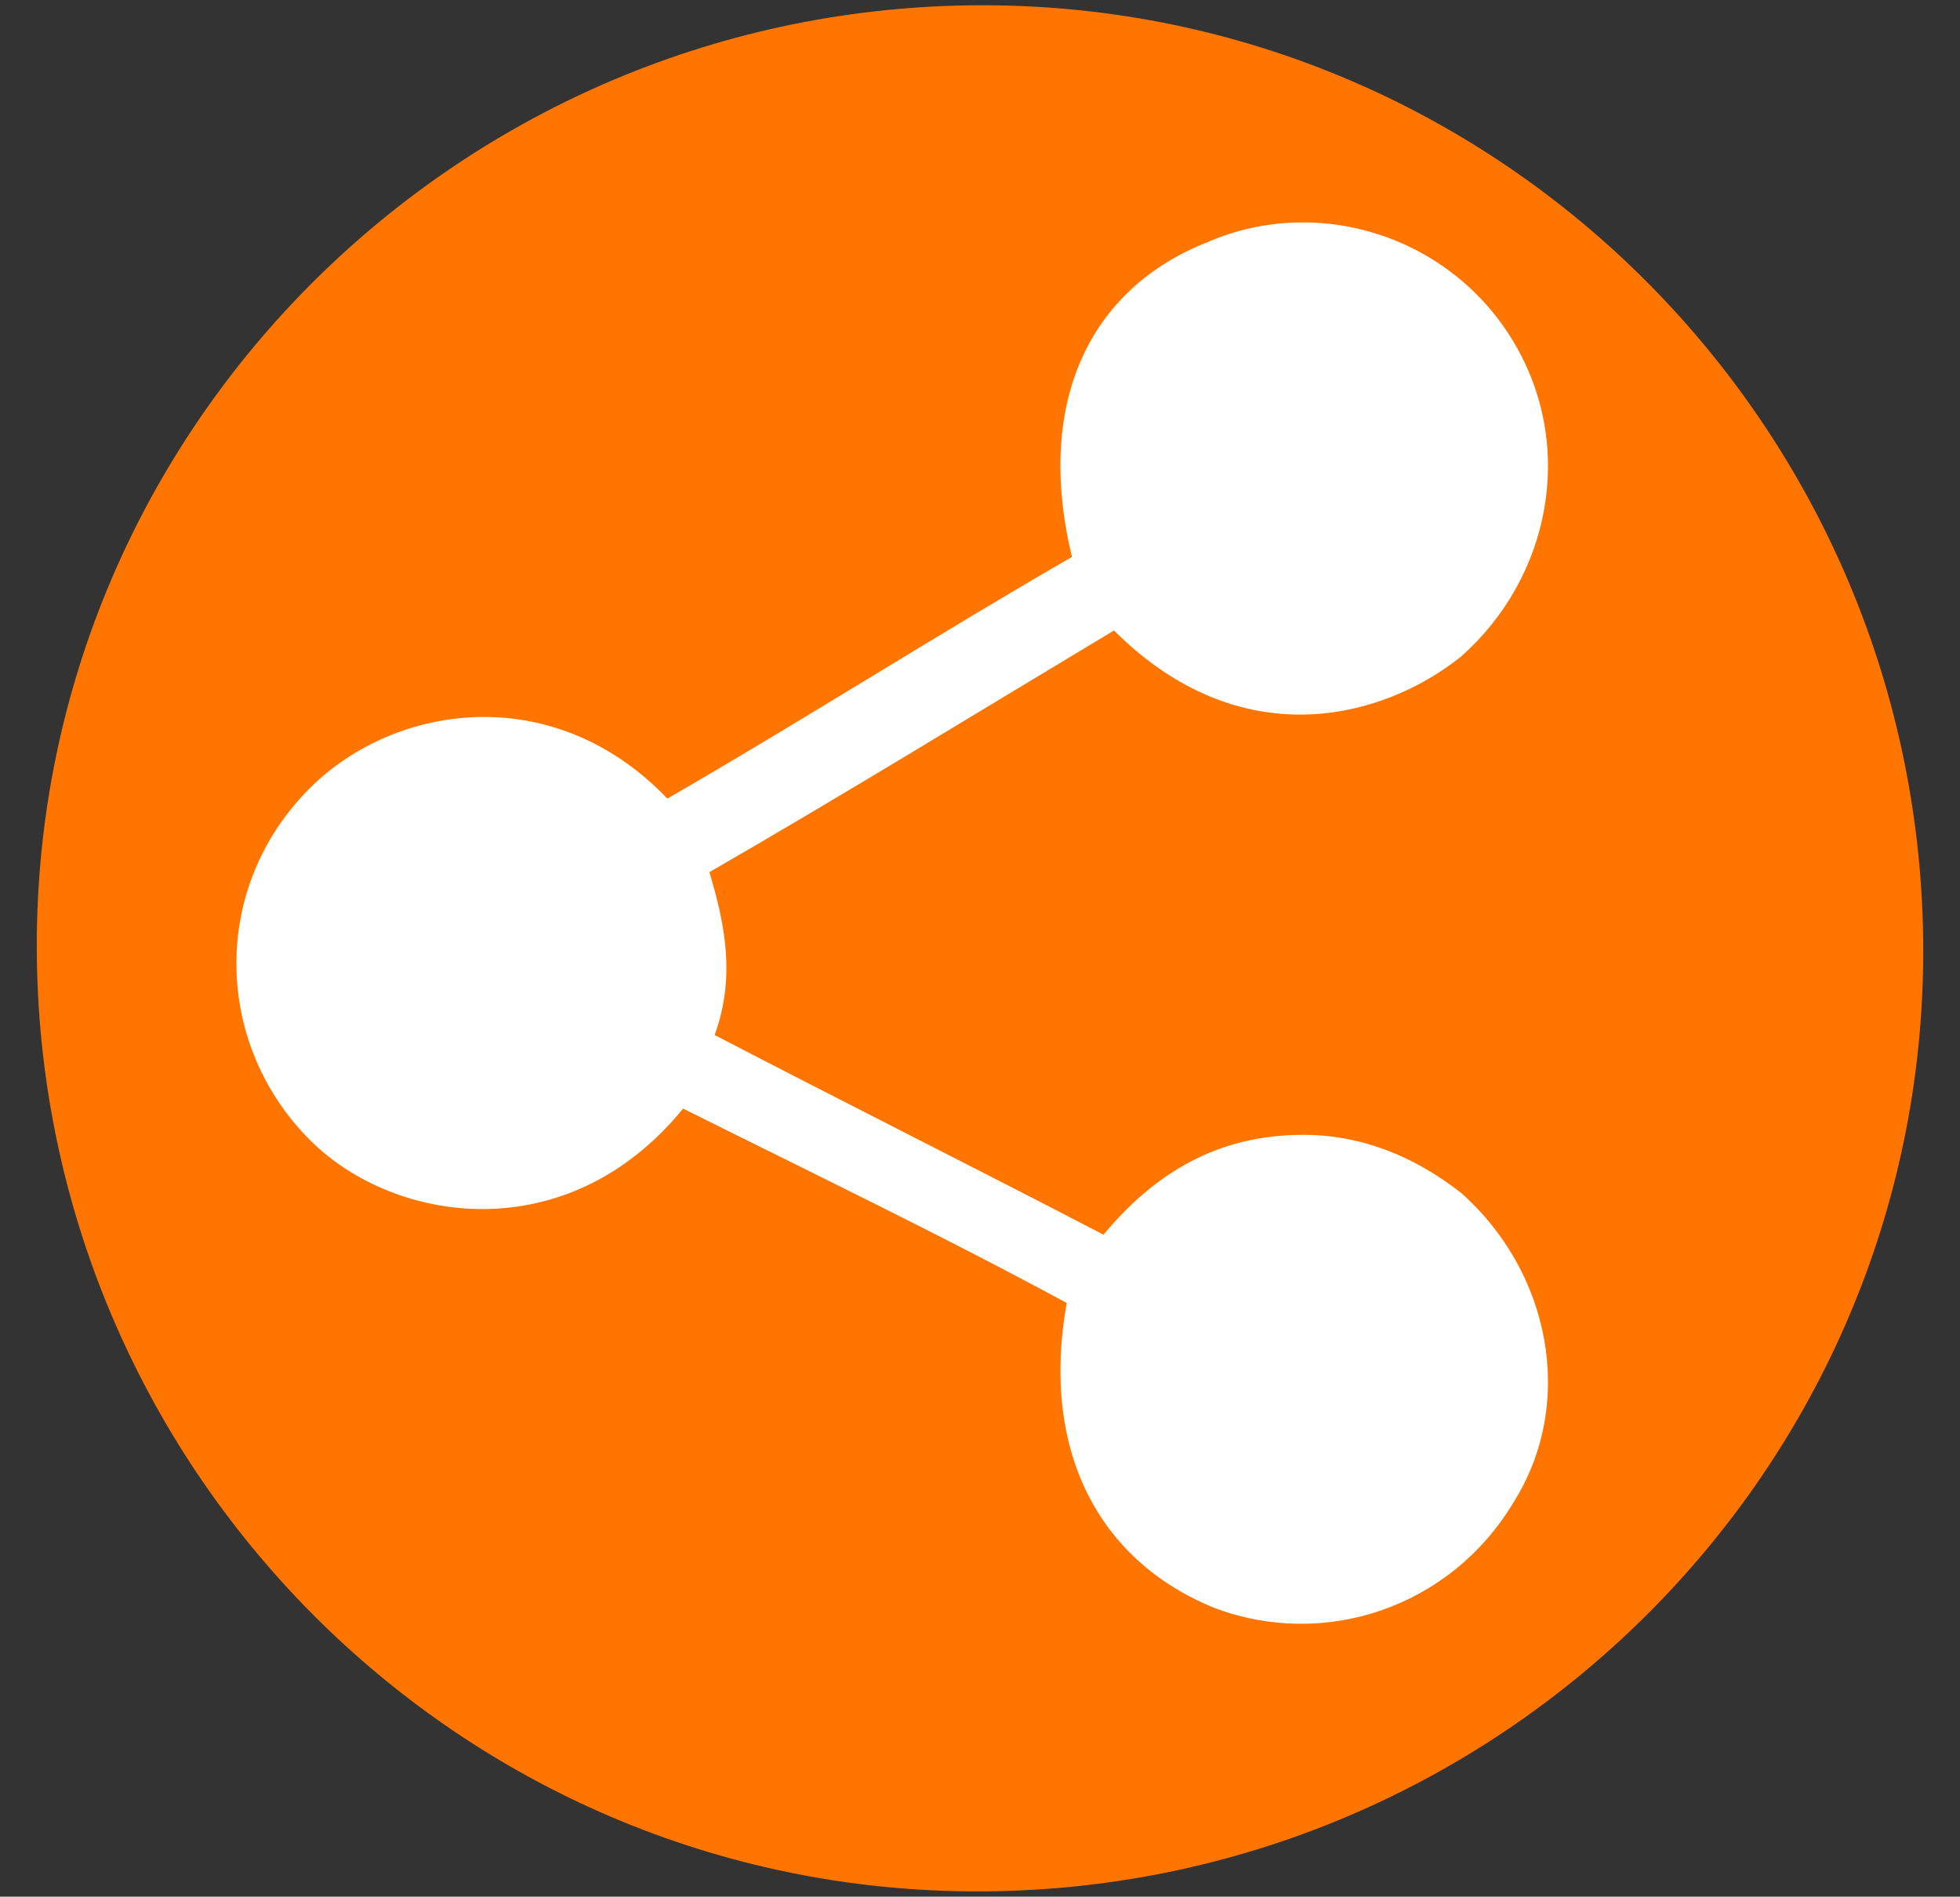
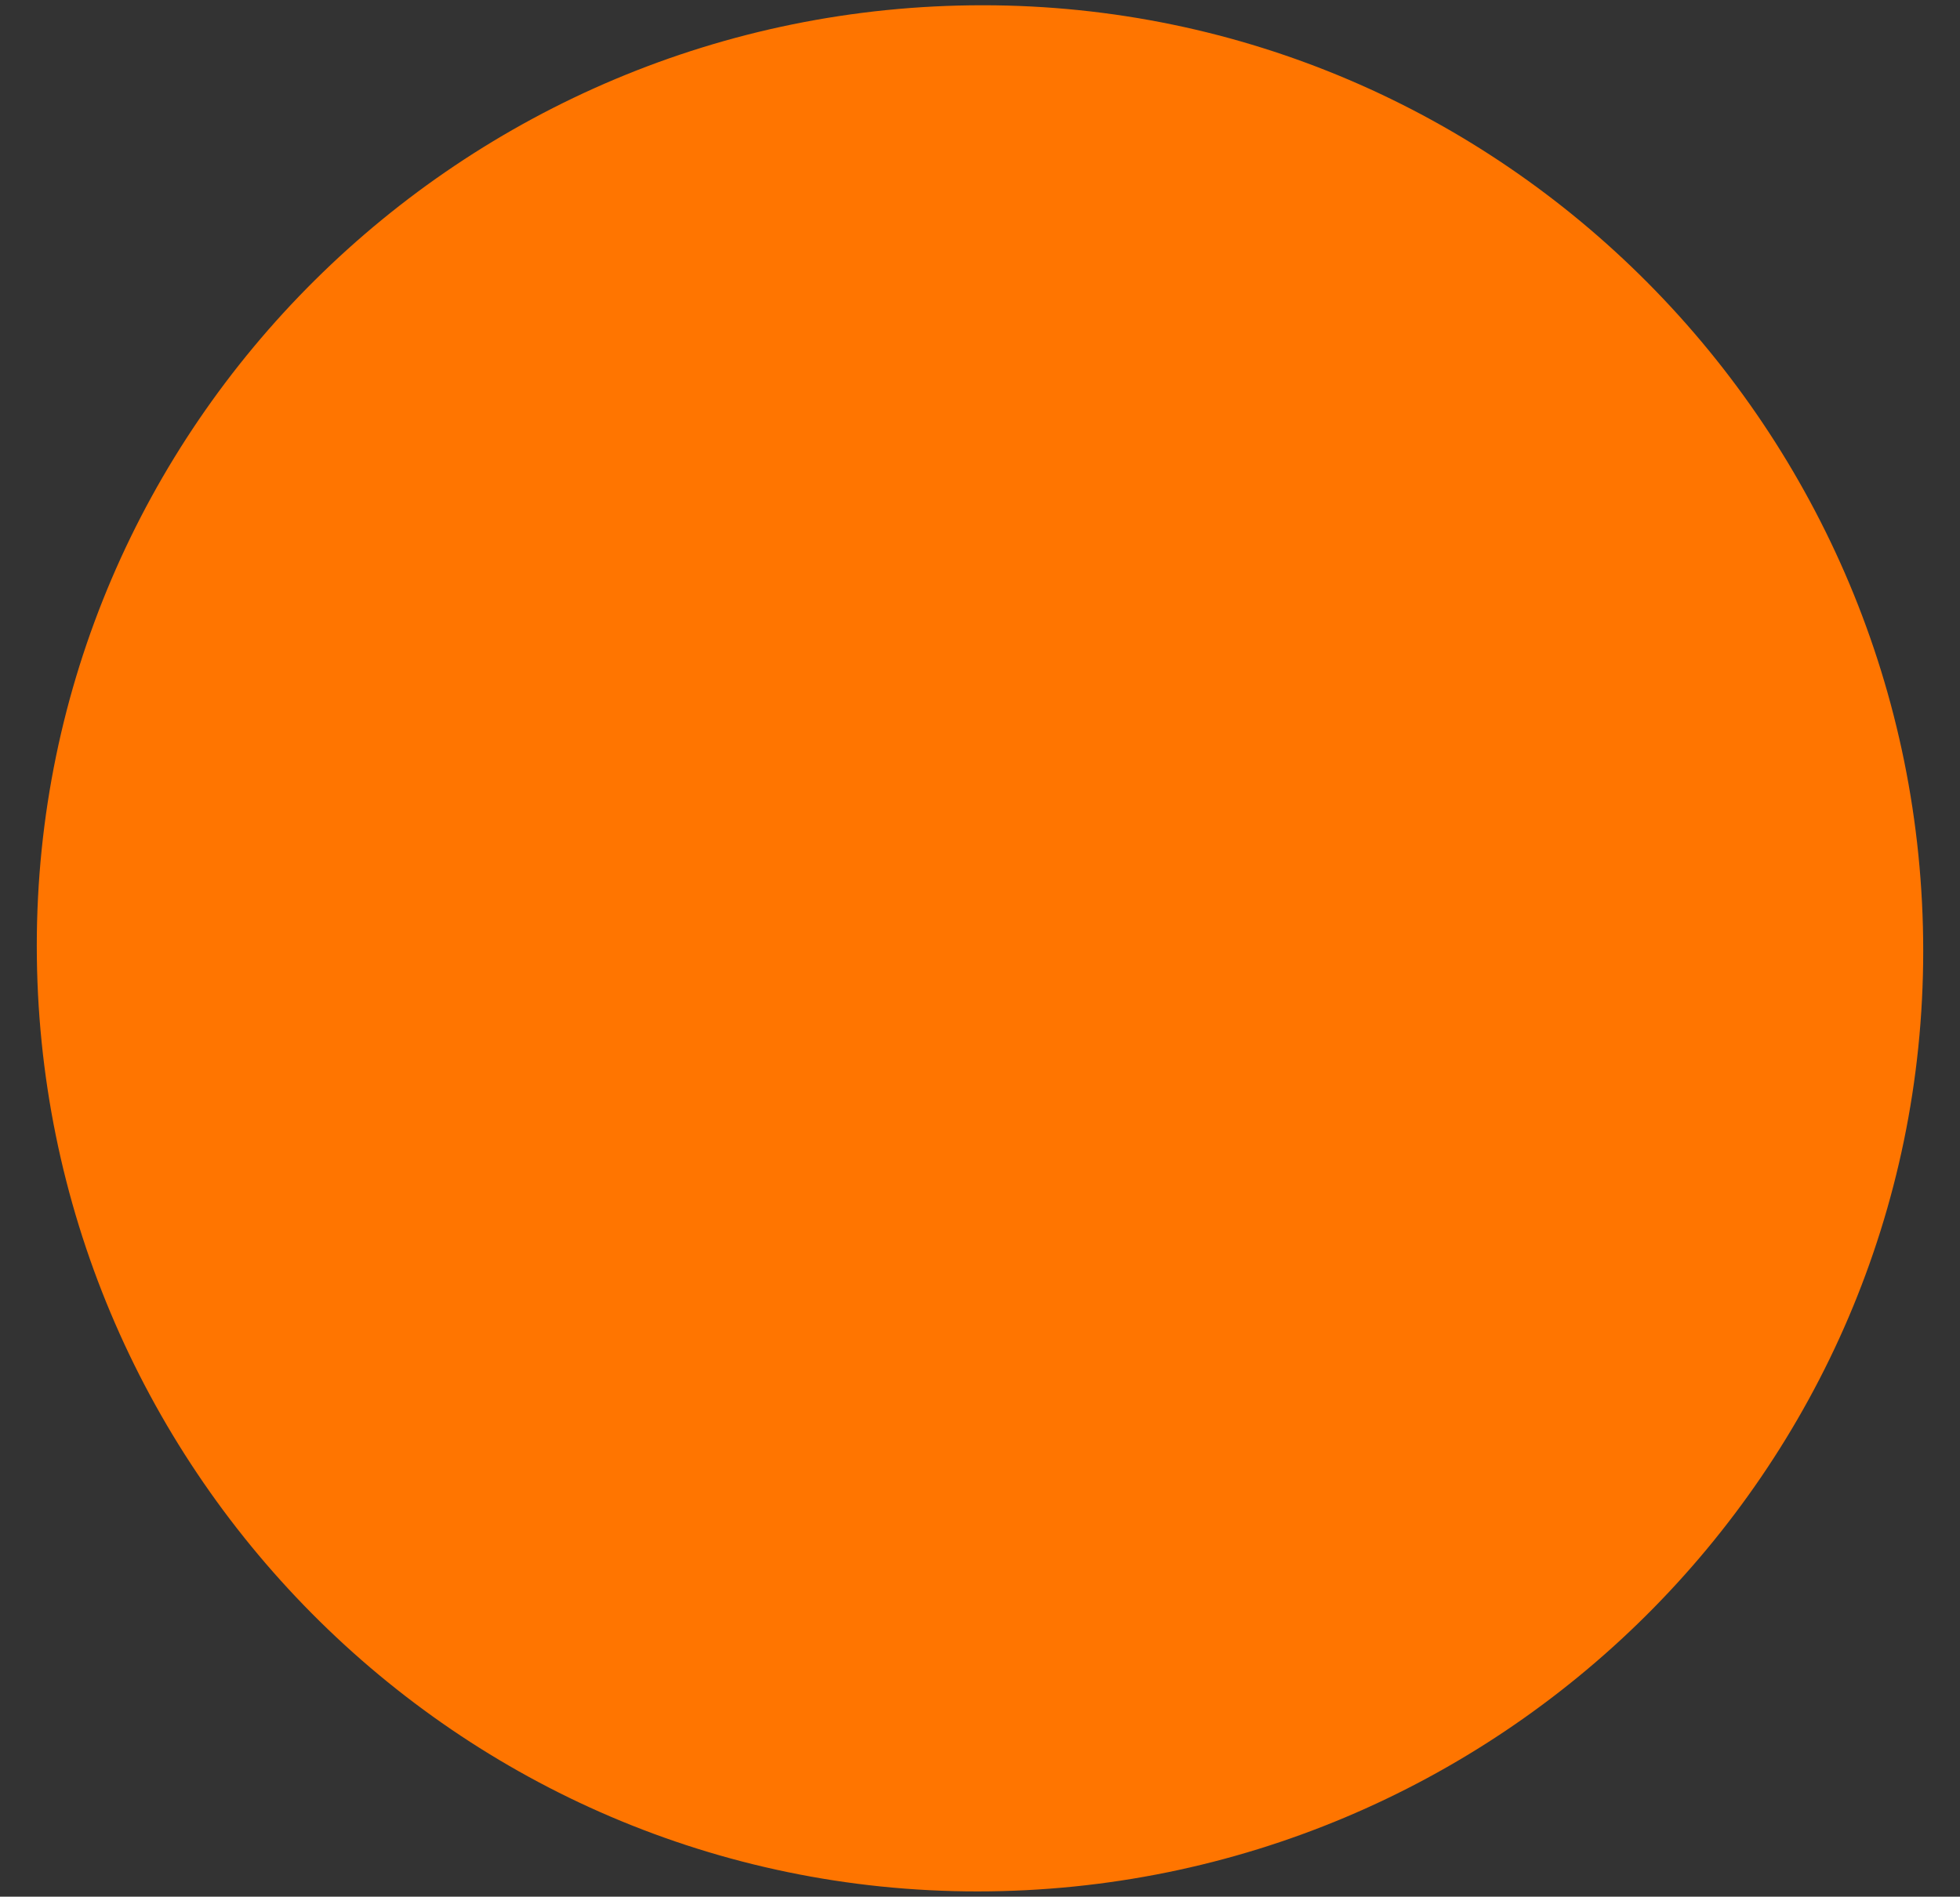
<svg xmlns="http://www.w3.org/2000/svg" version="1.1" id="Capa_1" x="0px" y="0px" viewBox="0 0 37.3 36.1" style="enable-background:new 0 0 37.3 36.1;" xml:space="preserve">
  <rect x="0" y="0" width="37.3" height="36.1" fill="#333333" stroke="none" />
  <style type="text/css">
	.st0{fill:#FF7500;}
	.st1{fill:#FFFFFF;}
</style>
  <g>
    <path class="st0" d="M0.7,18c0-9.9,8.1-17.9,18-17.9c9.9,0,17.9,8.1,17.9,18c0,9.9-8.1,17.9-18,17.9C8.7,36,0.7,27.9,0.7,18z" />
  </g>
-   <path class="st1" d="M20.3,24.8c-2.4-1.3-4.9-2.5-7.3-3.7c-2.2,2.7-5.5,2.2-7.1,0.6C4.1,19.9,4,17,5.8,15.1c1.6-1.7,4.7-2.2,6.9,0.1  c2.6-1.5,5.1-3.1,7.7-4.6c-0.7-2.9,0.3-5.1,2.6-6c2.1-0.9,4.6-0.1,5.8,1.9c1.2,2,0.7,4.5-1,6c-1.5,1.2-4.2,1.9-6.6-0.5  c-2.5,1.5-5.1,3.1-7.7,4.6c0.3,1,0.5,2,0.1,3.1c2.5,1.3,4.9,2.5,7.4,3.8c1-1.2,2.2-1.9,3.8-1.9c1.1,0,2.1,0.4,3,1.1  c1.7,1.5,2.2,4,1,5.9c-1.2,2-3.6,2.8-5.7,2C20.9,29.7,19.8,27.6,20.3,24.8z" />
</svg>